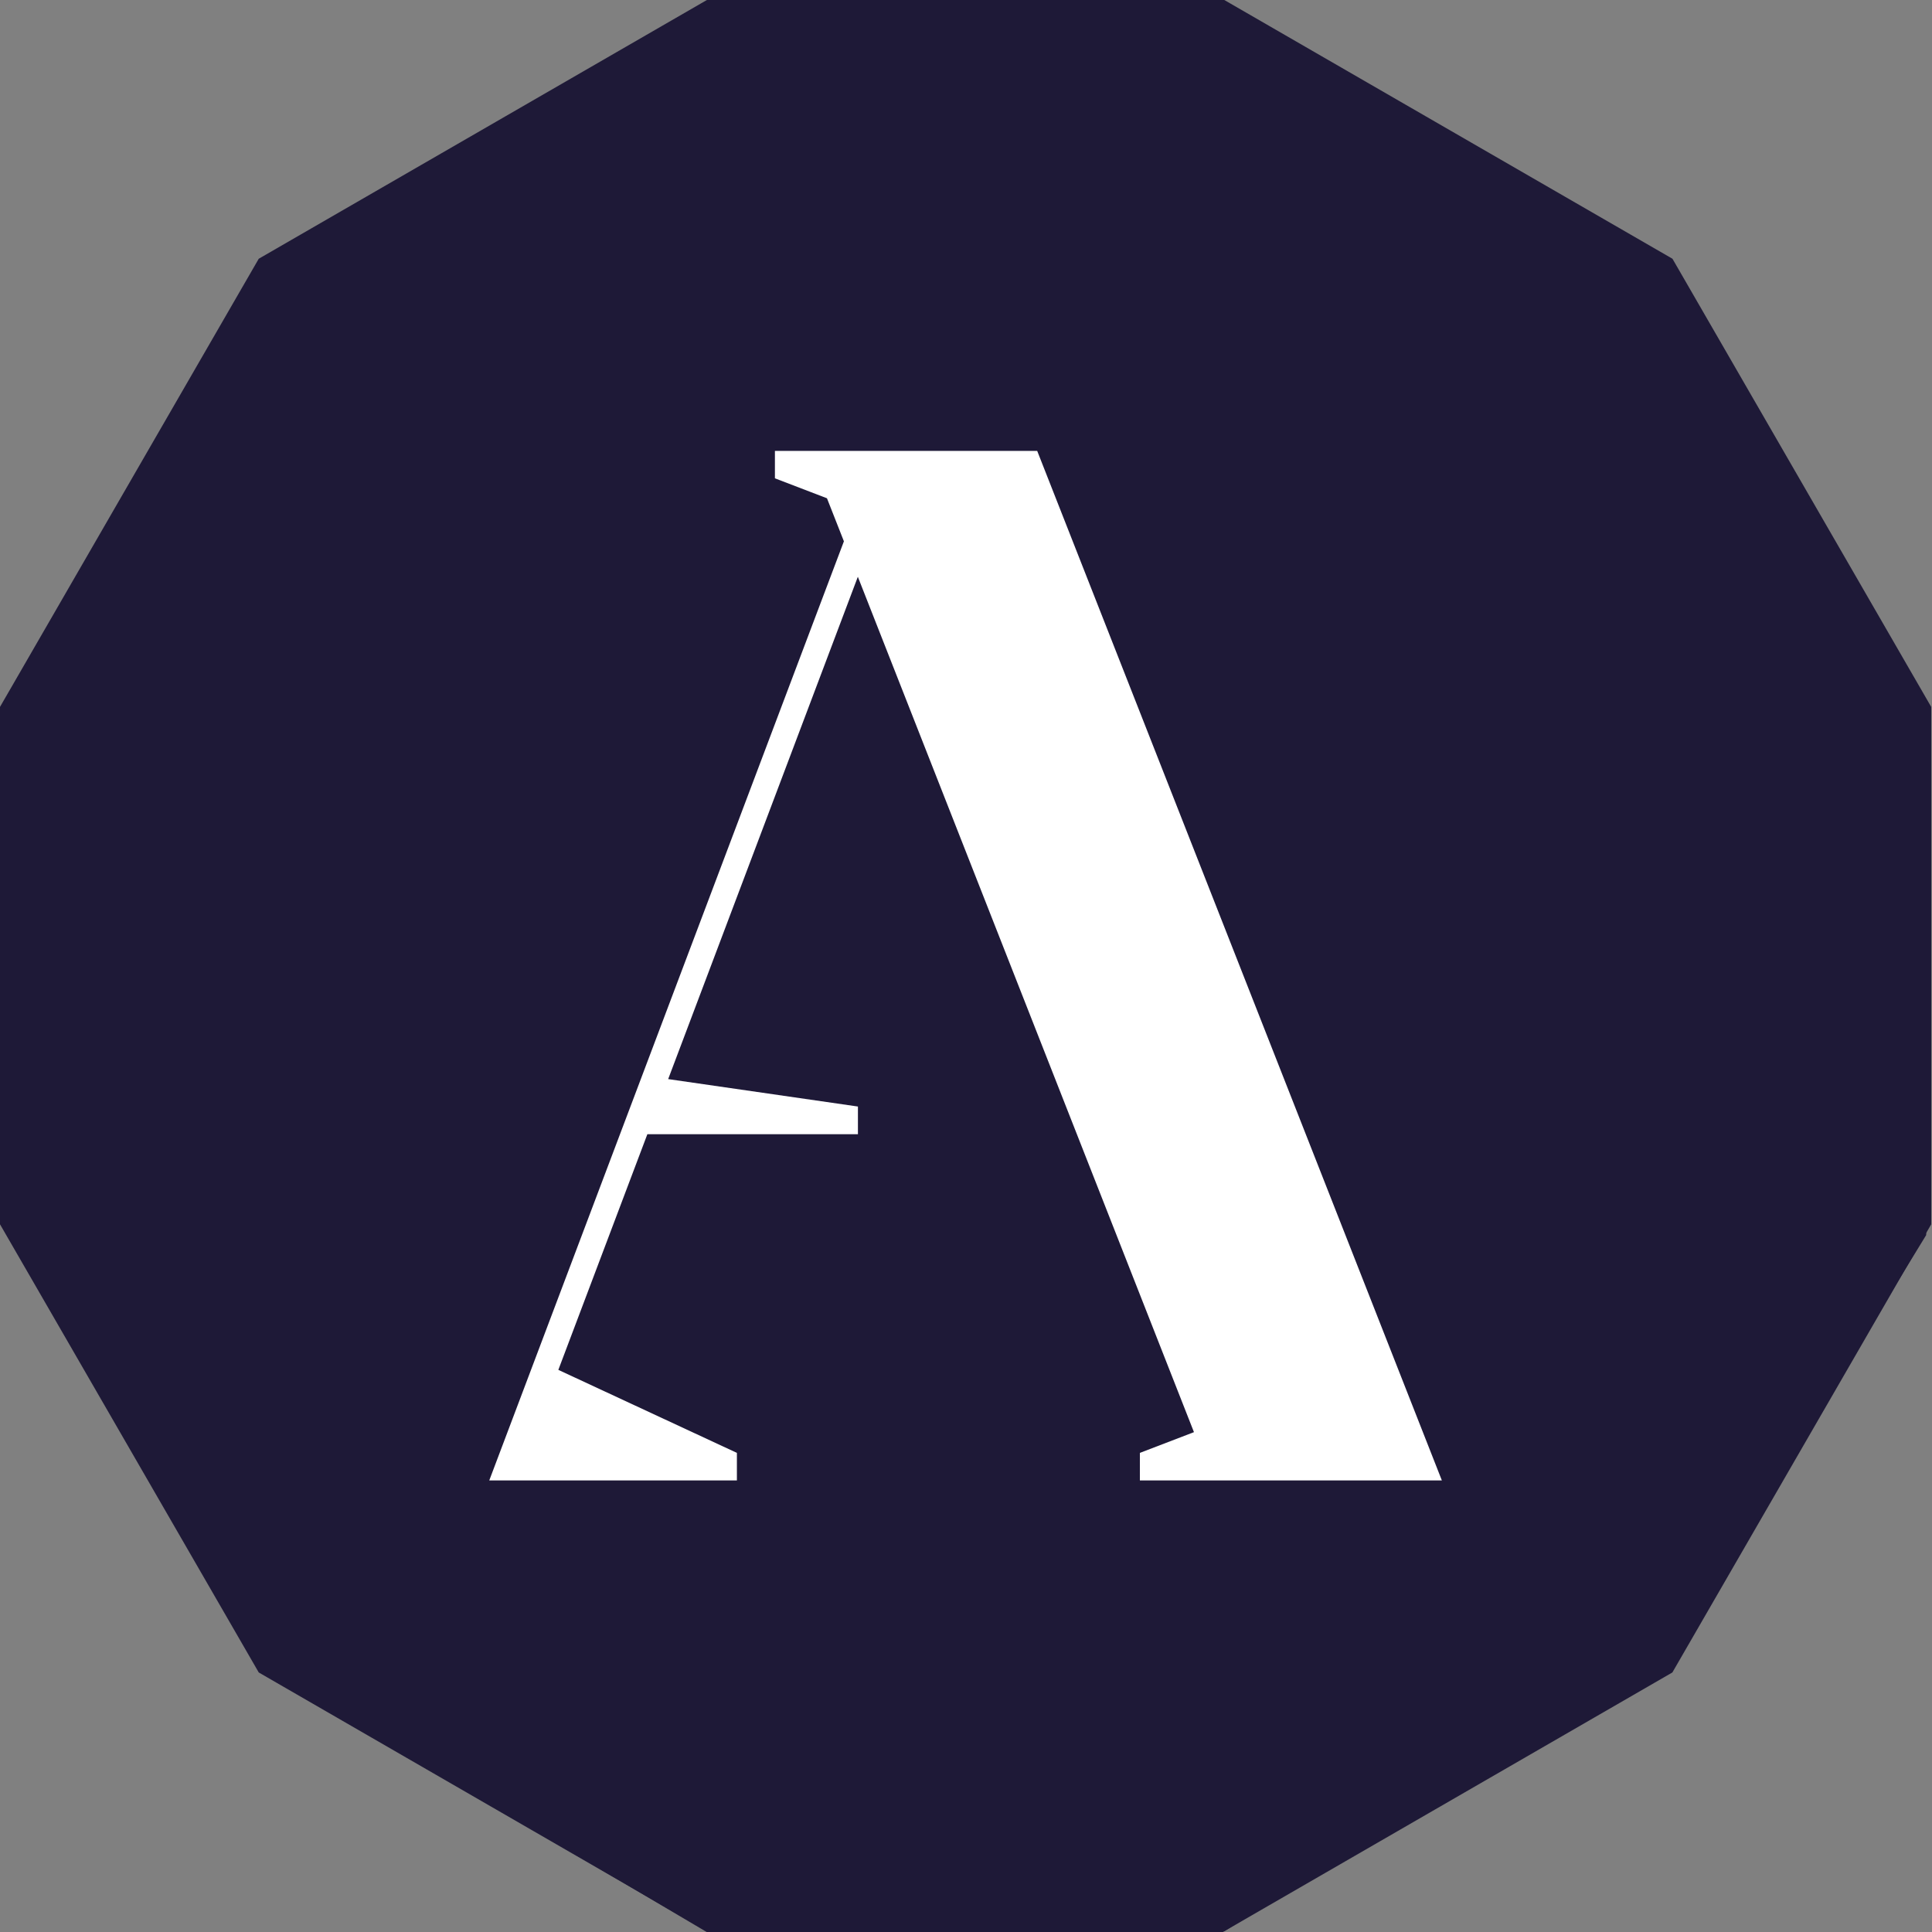
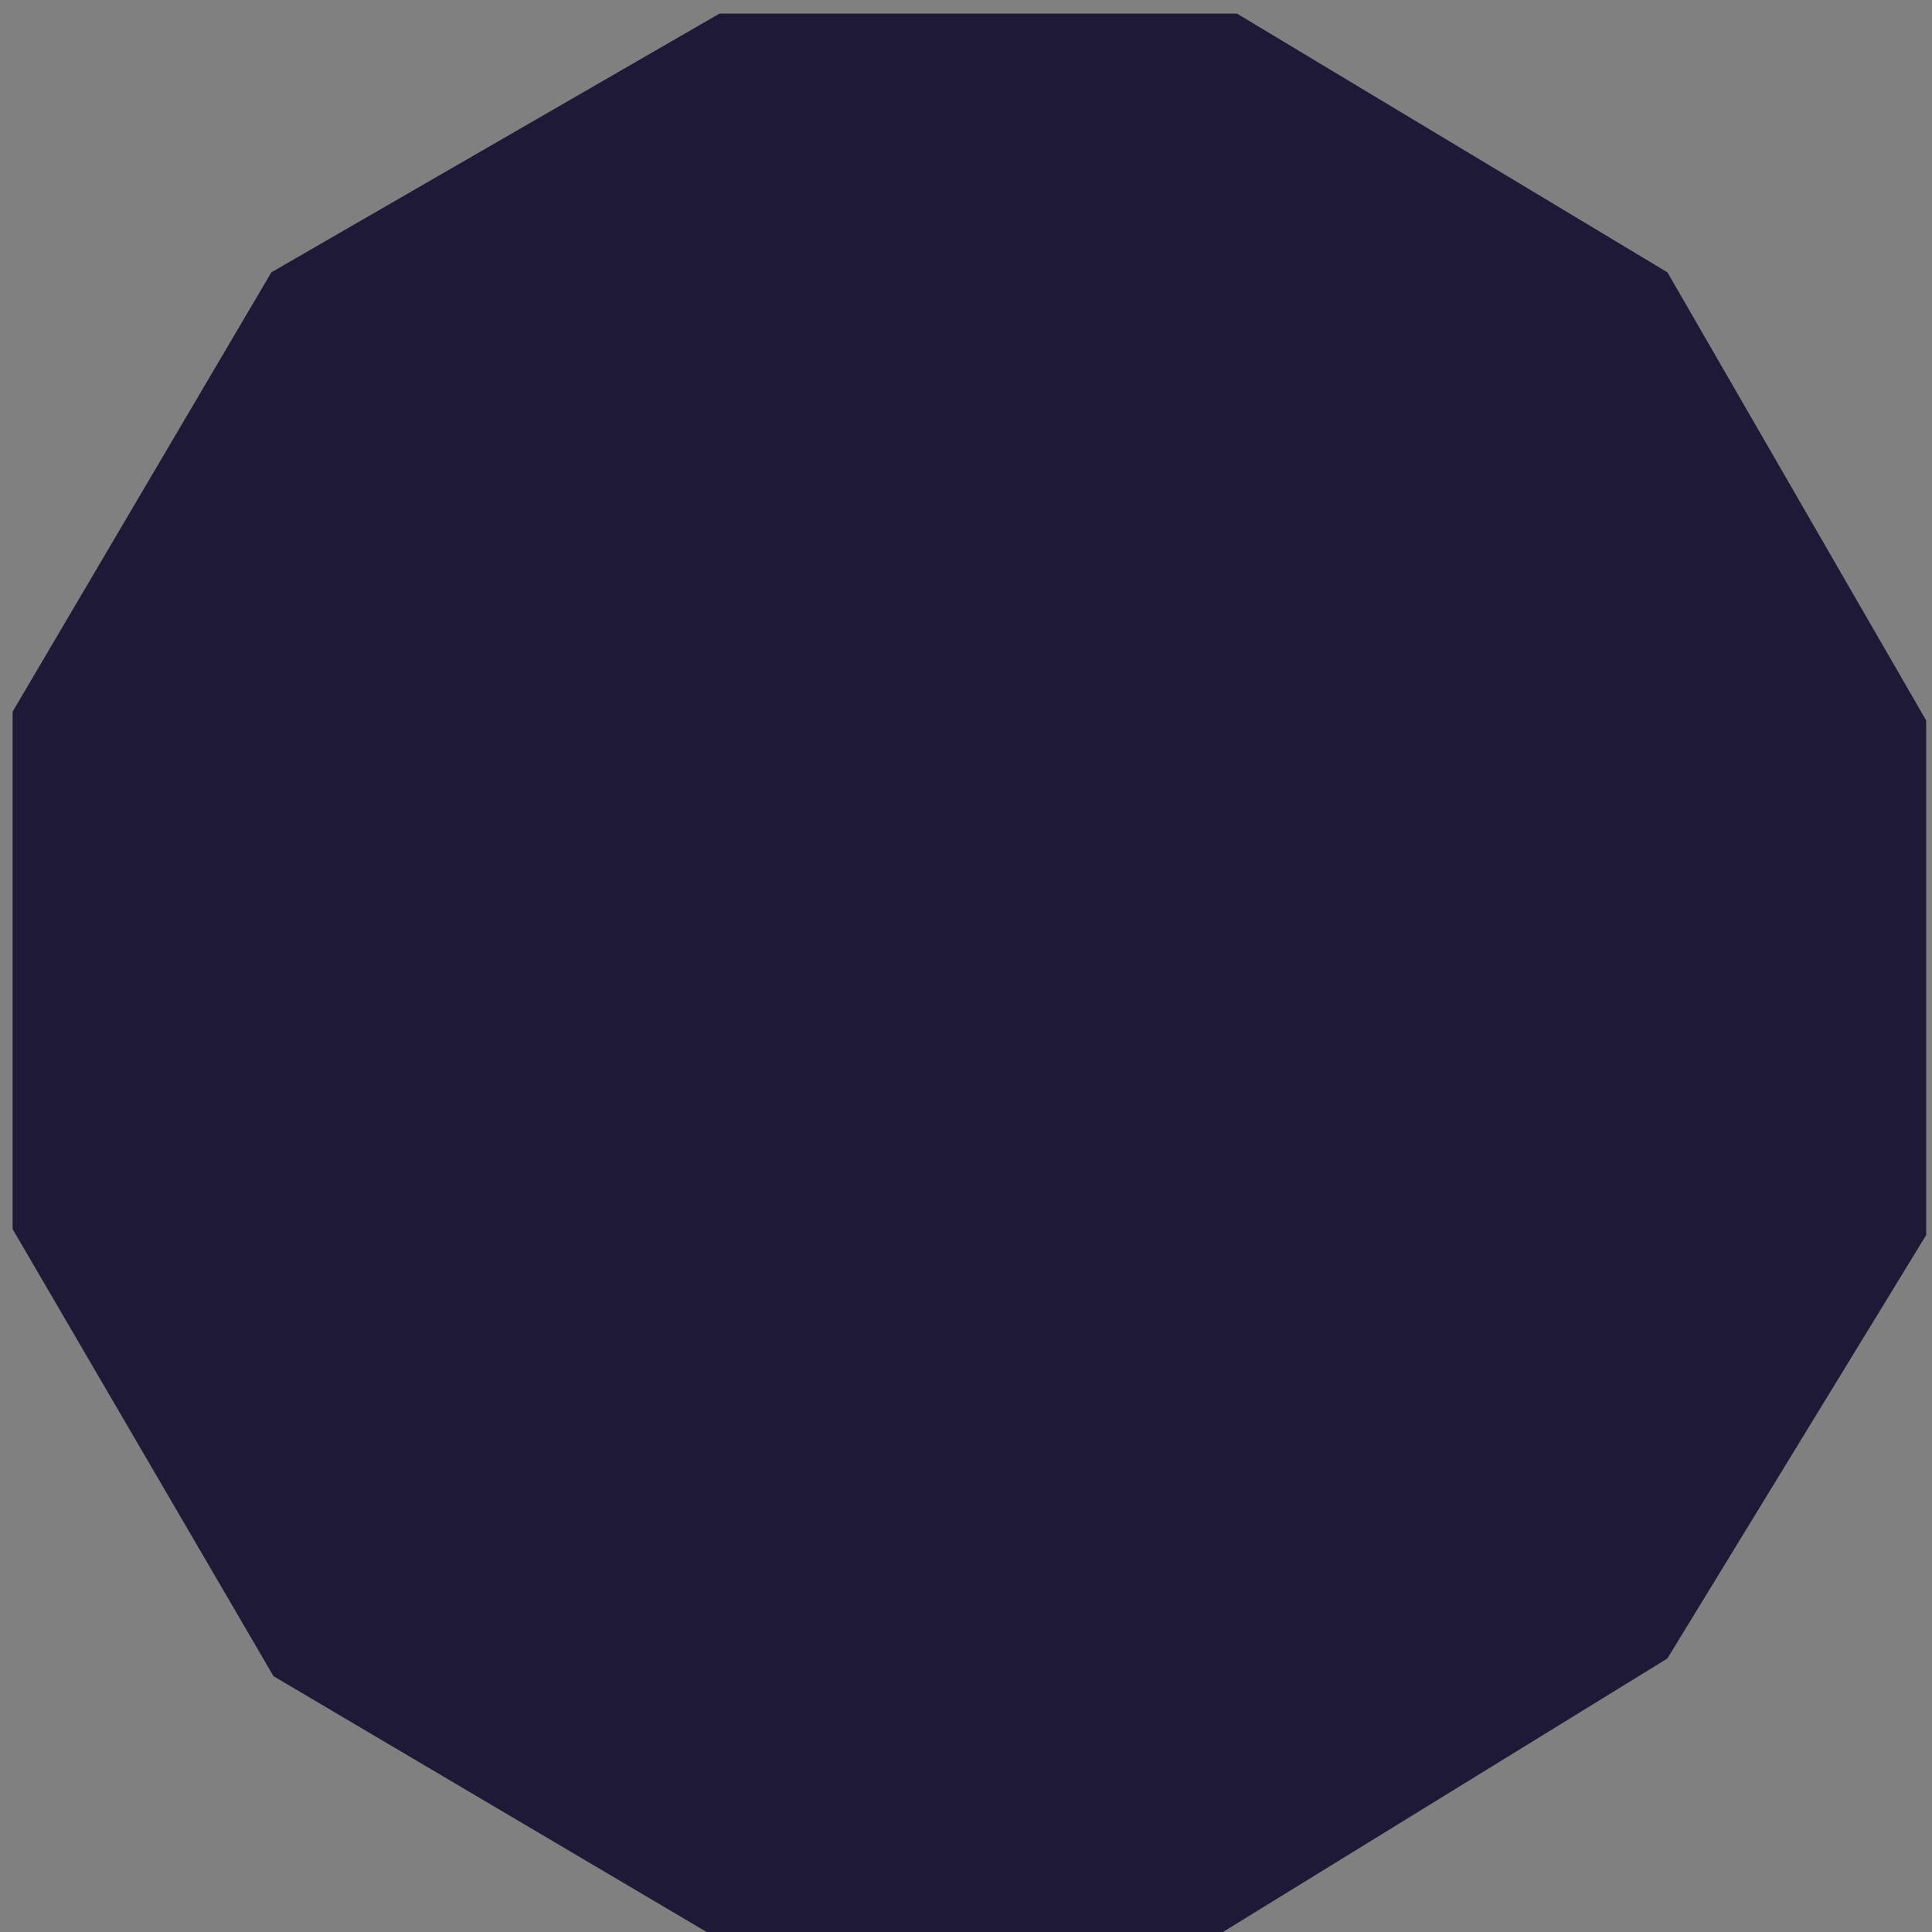
<svg xmlns="http://www.w3.org/2000/svg" viewBox="0 0 219 219">
  <rect x="0" y="0" width="219" height="219" fill="#808080" stroke="none" />
  <style type="text/css">
    .A{fill:white;}
    .border{fill:#1E1937;}
    .badge{fill:#1E1937;}
  </style>
  <g class="layer">
    <g>
      <polygon class="badge" points="142.210 219.450, 82.560 220.450, 31 190, 1.430 139.320, 1.430 80.670, 30.760 30.870, 81.560 1.540, 140.210 1.540, 189.010 30.870, 218.340 81.670, 218.340 140, 189.000 188, 137 220" />
-       <path class="border" d="m138.78,218.91l-58.65,0l-50.8,-29.33l-29.33,-50.8l0,-58.65l29.33,-50.8l50.8,-29.33l58.65,0l50.8,29.33l29.33,50.8l0,58.65l-29.34,50.8l-50.79,29.33zm-57.88,-2.9l57.1,0l49.45,-28.55l28.55,-49.45l0,-57.1l-28.55,-49.45l-49.45,-28.55l-57.1,0l-49.45,28.55l-28.55,49.45l0,57.1l28.55,49.45l49.45,28.55z" />
-       <polygon class="A" points="129.21,164.69 135.34,162.34 97.24,65.38 75.74,122.32 97.25,125.43 97.25,128.57 73.38,128.57 63.29,155.28 83.53,164.69 83.53,167.81 55.46,167.81 95.66,61.36 93.74,56.48 87.84,54.22 87.84,51.11 117.57,51.11 163.44,167.81 129.21,167.81" />
    </g>
  </g>
</svg>